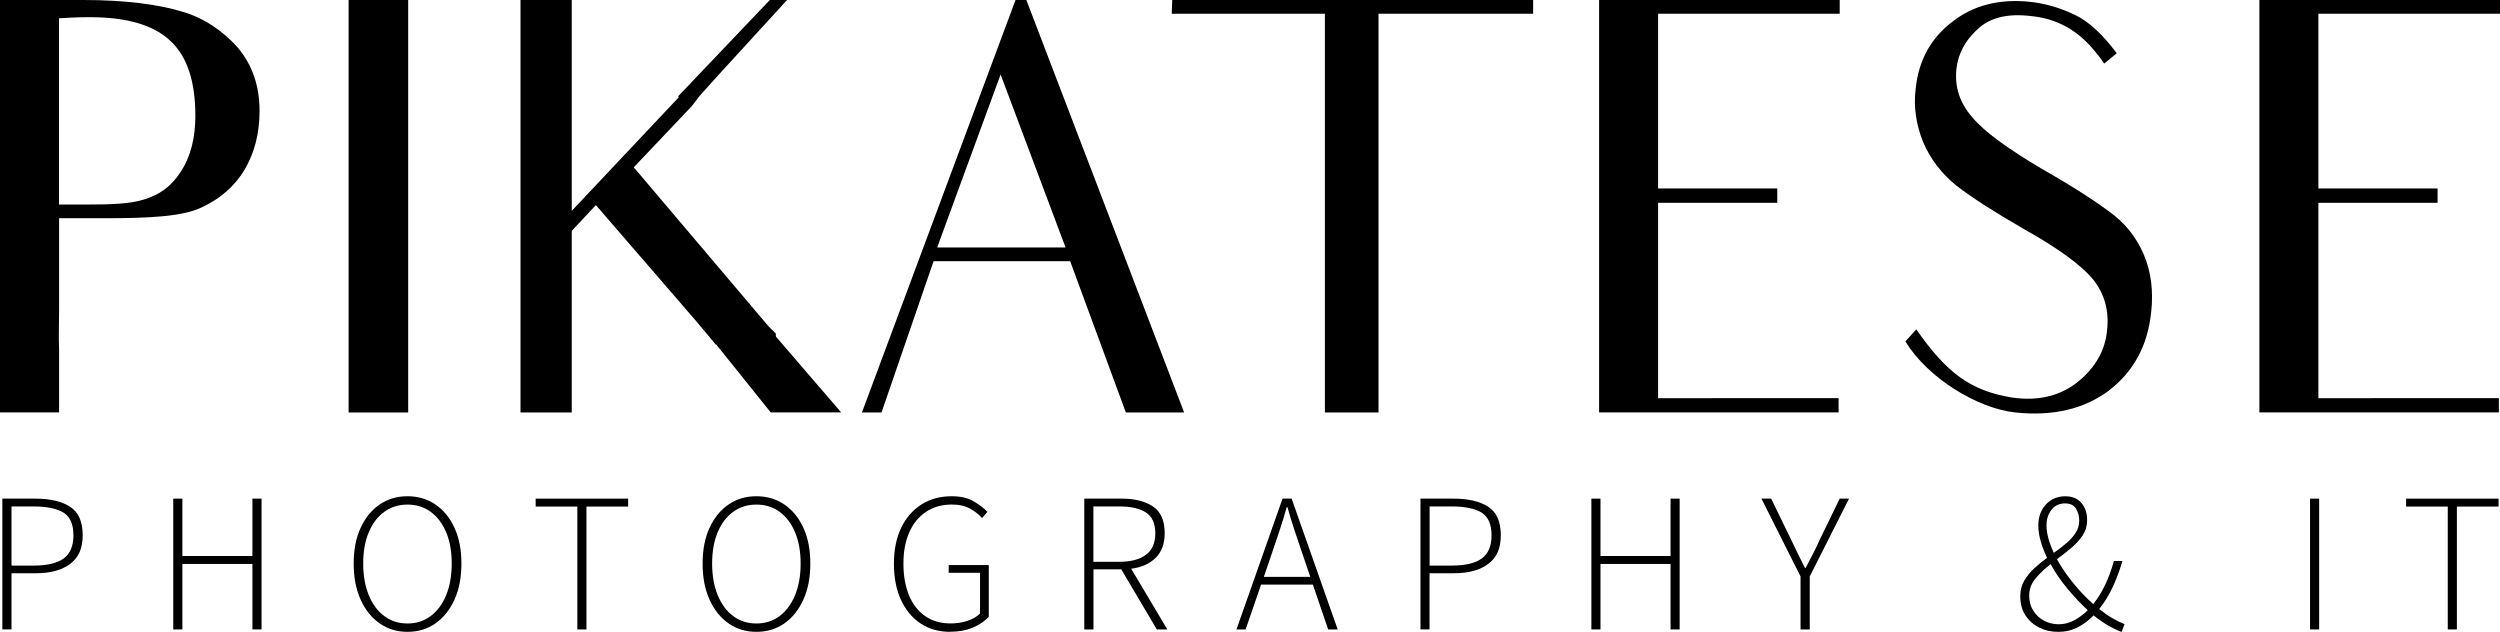
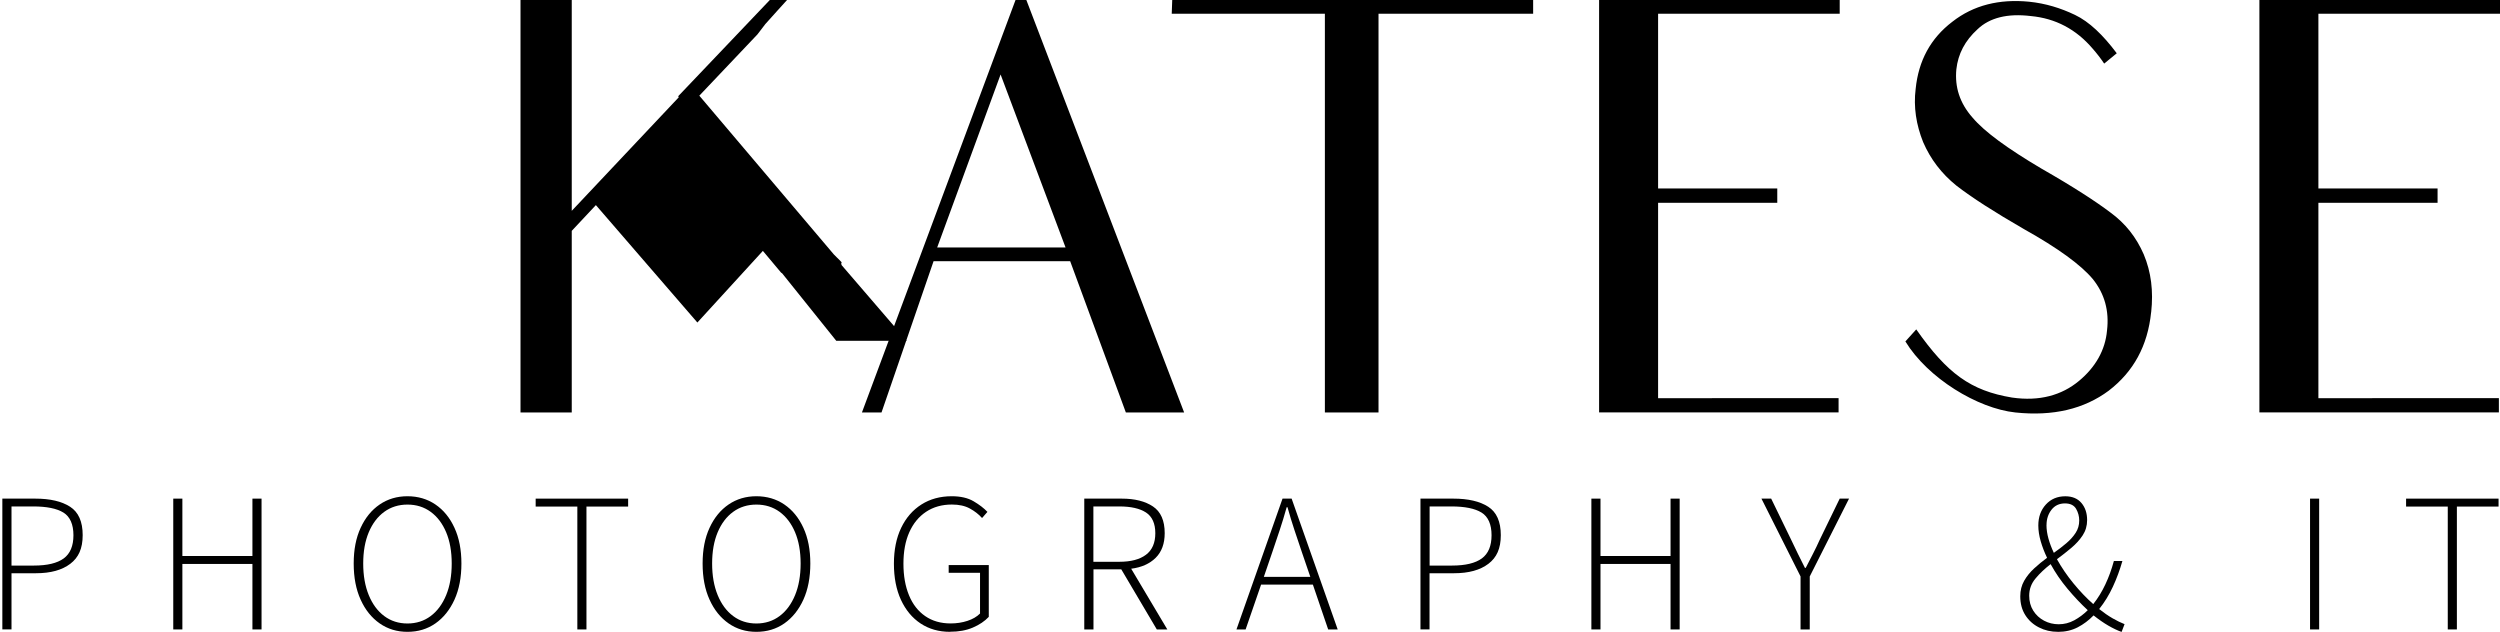
<svg xmlns="http://www.w3.org/2000/svg" id="Layer_2" viewBox="0 0 554.22 140.07">
  <g id="Pikatese">
    <g id="New_logo_outlines">
-       <path d="M18.54,0c9.4,0,16.64,1.02,21.72,2.54,4.95,1.4,9.14,4.32,12.45,8,3.17,3.81,4.83,8.38,4.83,14.1,0,4.95-1.14,9.27-3.3,12.95-2.29,3.81-5.46,6.48-9.52,8.38-4.19,2.03-11.43,2.41-21.84,2.41h-9.78v20.19c0,3.94-.13,5.97,0,9.02v13.84H0V0h18.54ZM43.31,25.65c0-7.49-1.78-13.08-5.46-16.51-3.68-3.56-9.65-5.33-17.91-5.33-3.05,0-5.33.13-6.86.25v41.28h6.35c5.21,0,9.4-.13,12.57-1.14,3.3-1.02,5.97-2.79,8.13-6.22,2.16-3.3,3.18-7.49,3.18-12.32Z" />
-       <path d="M90.49,0v91.44h-13.21V0h13.21Z" />
-       <path d="M154.6,71.5l-22.5-26.03-5.35,5.71v40.26h-11.36V0h11.36v46.74l23.7-25.15c.11-.13-.22-.25-.11-.25L170.66,0h3.82l-14.53,15.88c-1.42,1.52-2.95,3.3-4.81,5.33l-1.75,2.29-12.89,13.59,29.27,34.54c.66.89,1.64,1.65,2.29,2.41l-.11.25c.11.13,0,.25.11.38l14.42,16.76h-15.62l-12.12-15.11v.13c-1.31-1.52-2.62-3.17-4.15-4.95Z" />
+       <path d="M154.6,71.5l-22.5-26.03-5.35,5.71v40.26h-11.36V0h11.36v46.74l23.7-25.15c.11-.13-.22-.25-.11-.25L170.66,0h3.82c-1.42,1.52-2.95,3.3-4.81,5.33l-1.75,2.29-12.89,13.59,29.27,34.54c.66.89,1.64,1.65,2.29,2.41l-.11.25c.11.13,0,.25.11.38l14.42,16.76h-15.62l-12.12-15.11v.13c-1.31-1.52-2.62-3.17-4.15-4.95Z" />
      <path d="M237.25,57.91h-30.29l-11.54,33.53h-4.34L225.13,0h2.4l34.98,91.44h-12.92c-4.34-11.81-6.17-16.76-6.17-16.76l-6.17-16.76ZM236.22,54.86l-14.4-38.35-14.06,38.35h28.46Z" />
      <path d="M339.89,3.05h-34.29v88.39h-11.89V3.05h-33.95l.11-3.05h80.01v3.05Z" />
      <path d="M379.52,88.26h28.07v3.17h-53.09V0h53.34v3.05h-40.26v38.73h26.42v3.18h-26.42v43.31h11.94Z" />
      <path d="M476.88,69.21c-.76,7.49-3.94,13.21-9.4,17.4-5.46,4.06-12.32,5.71-20.7,4.83-8.38-.89-19.43-7.62-24.38-15.75l2.41-2.67c6.86,9.78,12.07,13.59,21.21,15.11,6.1.89,11.05-.51,14.86-3.68,3.68-3.05,5.84-6.86,6.22-11.18.51-4.32-.51-8.13-3.17-11.43-2.67-3.17-7.75-6.86-15.24-11.05-6.6-3.81-11.56-6.99-14.99-9.65-3.3-2.67-5.72-5.84-7.37-9.65-1.52-3.81-2.16-7.75-1.65-11.81.63-6.22,3.3-11.18,8.13-14.86,4.7-3.68,10.41-5.08,17.02-4.44,3.68.38,6.98,1.4,10.16,2.92s6.22,4.44,9.27,8.51l-2.79,2.29c-.76-1.14-1.65-2.29-2.54-3.3-3.68-4.32-8.25-6.73-13.72-7.24-5.21-.63-9.14.38-11.81,2.92-2.79,2.54-4.32,5.46-4.7,8.89-.38,3.94.76,7.49,3.56,10.67,2.67,3.17,7.75,6.86,15.24,11.3,7.11,4.06,12.19,7.37,15.37,9.78,3.3,2.41,5.71,5.46,7.37,9.27,1.65,3.94,2.16,8.13,1.65,12.83Z" />
      <path d="M525.9,88.26h28.07v3.17h-53.09V0h53.34v3.05h-40.26v38.73h26.42v3.18h-26.42v43.31h11.94Z" />
      <path d="M.52,139.54v-29h7.3c3.29,0,5.86.6,7.72,1.8,1.86,1.2,2.79,3.3,2.79,6.29s-.92,4.97-2.75,6.36c-1.83,1.39-4.36,2.09-7.59,2.09H2.55v12.45H.52ZM2.55,125.38h4.97c2.96,0,5.16-.53,6.6-1.58,1.44-1.06,2.16-2.77,2.16-5.15s-.74-4.11-2.22-5.02c-1.48-.91-3.72-1.36-6.71-1.36H2.55v13.11Z" />
      <path d="M38.41,139.54v-29h2.02v12.72h15.53v-12.72h2.02v29h-2.02v-14.52h-15.53v14.52h-2.02Z" />
      <path d="M90.33,140.07c-2.32,0-4.37-.62-6.16-1.87-1.79-1.25-3.2-3-4.22-5.26-1.03-2.26-1.54-4.93-1.54-8.01s.51-5.69,1.54-7.92c1.03-2.23,2.43-3.95,4.22-5.17,1.79-1.22,3.84-1.83,6.16-1.83s4.41.61,6.2,1.83c1.79,1.22,3.2,2.94,4.22,5.17,1.03,2.23,1.54,4.87,1.54,7.92s-.51,5.75-1.54,8.01c-1.03,2.26-2.44,4.01-4.22,5.26-1.79,1.25-3.86,1.87-6.2,1.87ZM90.33,138.22c1.96,0,3.68-.55,5.15-1.65,1.47-1.1,2.61-2.65,3.43-4.64.82-1.99,1.23-4.33,1.23-7s-.41-4.98-1.23-6.93c-.82-1.95-1.97-3.46-3.43-4.53-1.47-1.07-3.18-1.61-5.15-1.61s-3.68.54-5.15,1.61c-1.47,1.07-2.61,2.58-3.43,4.53-.82,1.95-1.23,4.26-1.23,6.93s.41,5,1.23,7c.82,2,1.96,3.54,3.43,4.64,1.47,1.1,3.18,1.65,5.15,1.65Z" />
      <path d="M127.99,139.54v-27.24h-9.24v-1.76h20.5v1.76h-9.24v27.24h-2.02Z" />
      <path d="M167.68,140.07c-2.32,0-4.37-.62-6.16-1.87-1.79-1.25-3.2-3-4.22-5.26-1.03-2.26-1.54-4.93-1.54-8.01s.51-5.69,1.54-7.92c1.03-2.23,2.43-3.95,4.22-5.17,1.79-1.22,3.84-1.83,6.16-1.83s4.41.61,6.2,1.83c1.79,1.22,3.2,2.94,4.22,5.17,1.03,2.23,1.54,4.87,1.54,7.92s-.51,5.75-1.54,8.01c-1.03,2.26-2.44,4.01-4.22,5.26-1.79,1.25-3.86,1.87-6.2,1.87ZM167.68,138.22c1.96,0,3.68-.55,5.15-1.65,1.47-1.1,2.61-2.65,3.43-4.64.82-1.99,1.23-4.33,1.23-7s-.41-4.98-1.23-6.93c-.82-1.95-1.97-3.46-3.43-4.53-1.47-1.07-3.18-1.61-5.15-1.61s-3.68.54-5.15,1.61c-1.47,1.07-2.61,2.58-3.43,4.53-.82,1.95-1.23,4.26-1.23,6.93s.41,5,1.23,7c.82,2,1.96,3.54,3.43,4.64,1.47,1.1,3.18,1.65,5.15,1.65Z" />
      <path d="M210.62,140.07c-2.49,0-4.67-.62-6.53-1.85-1.86-1.23-3.31-2.98-4.36-5.24-1.04-2.26-1.56-4.93-1.56-8.01s.54-5.73,1.61-7.96c1.07-2.23,2.57-3.95,4.49-5.17,1.92-1.22,4.16-1.83,6.71-1.83,1.96,0,3.59.37,4.86,1.12s2.29,1.53,3.06,2.35l-1.19,1.36c-.73-.82-1.64-1.53-2.71-2.11-1.07-.59-2.4-.88-3.98-.88-2.2,0-4.11.54-5.72,1.61-1.61,1.07-2.85,2.58-3.72,4.53-.87,1.95-1.3,4.28-1.3,6.97s.41,5,1.23,7c.82,2,2.02,3.54,3.59,4.62,1.57,1.09,3.45,1.63,5.65,1.63,1.32,0,2.56-.19,3.72-.57,1.16-.38,2.09-.92,2.79-1.63v-9.02h-6.95v-1.72h8.89v11.48c-.91.97-2.09,1.76-3.54,2.38-1.45.62-3.13.92-5.04.92Z" />
      <path d="M240.37,139.54v-29h8.32c2.87,0,5.18.58,6.91,1.74,1.73,1.16,2.6,3.13,2.6,5.92,0,2.32-.67,4.14-2,5.46-1.33,1.32-3.15,2.13-5.43,2.42l8.01,13.46h-2.33l-7.88-13.33h-6.16v13.33h-2.02ZM242.39,124.54h5.76c2.55,0,4.52-.52,5.9-1.56,1.38-1.04,2.07-2.63,2.07-4.77s-.69-3.7-2.07-4.6c-1.38-.89-3.34-1.34-5.9-1.34h-5.76v12.28Z" />
      <path d="M274.11,139.54l10.21-29h2.02l10.21,29h-2.11l-3.39-9.94h-11.48l-3.43,9.94h-2.02ZM282.03,122.47l-1.85,5.41h10.3l-1.85-5.41c-.59-1.73-1.14-3.39-1.67-4.97-.53-1.58-1.04-3.27-1.54-5.06h-.18c-.5,1.79-1.01,3.48-1.54,5.06-.53,1.58-1.09,3.24-1.67,4.97Z" />
      <path d="M314.9,139.54v-29h7.3c3.28,0,5.86.6,7.72,1.8,1.86,1.2,2.79,3.3,2.79,6.29s-.92,4.97-2.75,6.36c-1.83,1.39-4.36,2.09-7.59,2.09h-5.46v12.45h-2.02ZM316.93,125.38h4.97c2.96,0,5.16-.53,6.6-1.58,1.44-1.06,2.16-2.77,2.16-5.15s-.74-4.11-2.22-5.02-3.72-1.36-6.71-1.36h-4.8v13.11Z" />
      <path d="M352.79,139.54v-29h2.02v12.72h15.53v-12.72h2.02v29h-2.02v-14.52h-15.53v14.52h-2.02Z" />
      <path d="M399.16,139.54v-11.75l-8.67-17.25h2.16l4.4,9.06c.5,1.06,1,2.1,1.5,3.12s1.03,2.08,1.58,3.17h.18c.56-1.08,1.1-2.14,1.63-3.17.53-1.03,1.03-2.07,1.5-3.12l4.4-9.06h2.07l-8.71,17.25v11.75h-2.02Z" />
      <path d="M456.23,140.07c-1.53,0-2.93-.32-4.2-.97-1.28-.64-2.29-1.55-3.04-2.73-.75-1.17-1.12-2.57-1.12-4.18,0-1.29.29-2.43.86-3.43.57-1,1.31-1.91,2.22-2.75s1.86-1.62,2.86-2.35c-.59-1.23-1.06-2.46-1.41-3.67-.35-1.22-.53-2.38-.53-3.5,0-1.88.56-3.42,1.67-4.64,1.11-1.22,2.55-1.83,4.31-1.83,1.55,0,2.75.5,3.59,1.5.84,1,1.25,2.26,1.25,3.78,0,1.26-.33,2.39-.99,3.39-.66,1-1.5,1.92-2.51,2.77-1.01.85-2.08,1.69-3.19,2.51,1.03,1.85,2.25,3.64,3.67,5.37,1.42,1.73,2.88,3.26,4.38,4.58,1.03-1.29,1.92-2.74,2.68-4.36.76-1.61,1.39-3.34,1.89-5.19h1.89c-.56,1.96-1.26,3.87-2.11,5.7-.85,1.83-1.86,3.48-3.04,4.95,1.03.82,2.02,1.5,2.97,2.05.95.54,1.84.98,2.66,1.3l-.66,1.72c-.91-.32-1.89-.79-2.93-1.39-1.04-.6-2.13-1.36-3.28-2.27-1.06,1.09-2.23,1.97-3.52,2.64-1.29.67-2.76,1.01-4.4,1.01ZM449.85,132.06c0,1.26.3,2.37.9,3.32.6.95,1.4,1.69,2.4,2.22,1,.53,2.08.79,3.26.79s2.35-.29,3.43-.88c1.08-.59,2.08-1.33,2.99-2.24-1.53-1.41-3.02-2.99-4.49-4.75-1.47-1.76-2.71-3.58-3.74-5.46-1.29,1-2.41,2.05-3.34,3.17-.94,1.11-1.41,2.39-1.41,3.83ZM453.68,116.4c0,.97.15,1.97.44,3.01.29,1.04.69,2.09,1.19,3.15,1-.7,1.92-1.41,2.77-2.13.85-.72,1.54-1.49,2.07-2.31.53-.82.79-1.73.79-2.73,0-.94-.24-1.8-.7-2.6-.47-.79-1.29-1.19-2.46-1.19-1.26,0-2.26.47-2.99,1.41-.73.94-1.1,2.07-1.1,3.39Z" />
      <path d="M512.11,139.54v-29h2.02v29h-2.02Z" />
      <path d="M542.64,139.54v-27.24h-9.24v-1.76h20.5v1.76h-9.24v27.24h-2.02Z" />
    </g>
  </g>
</svg>